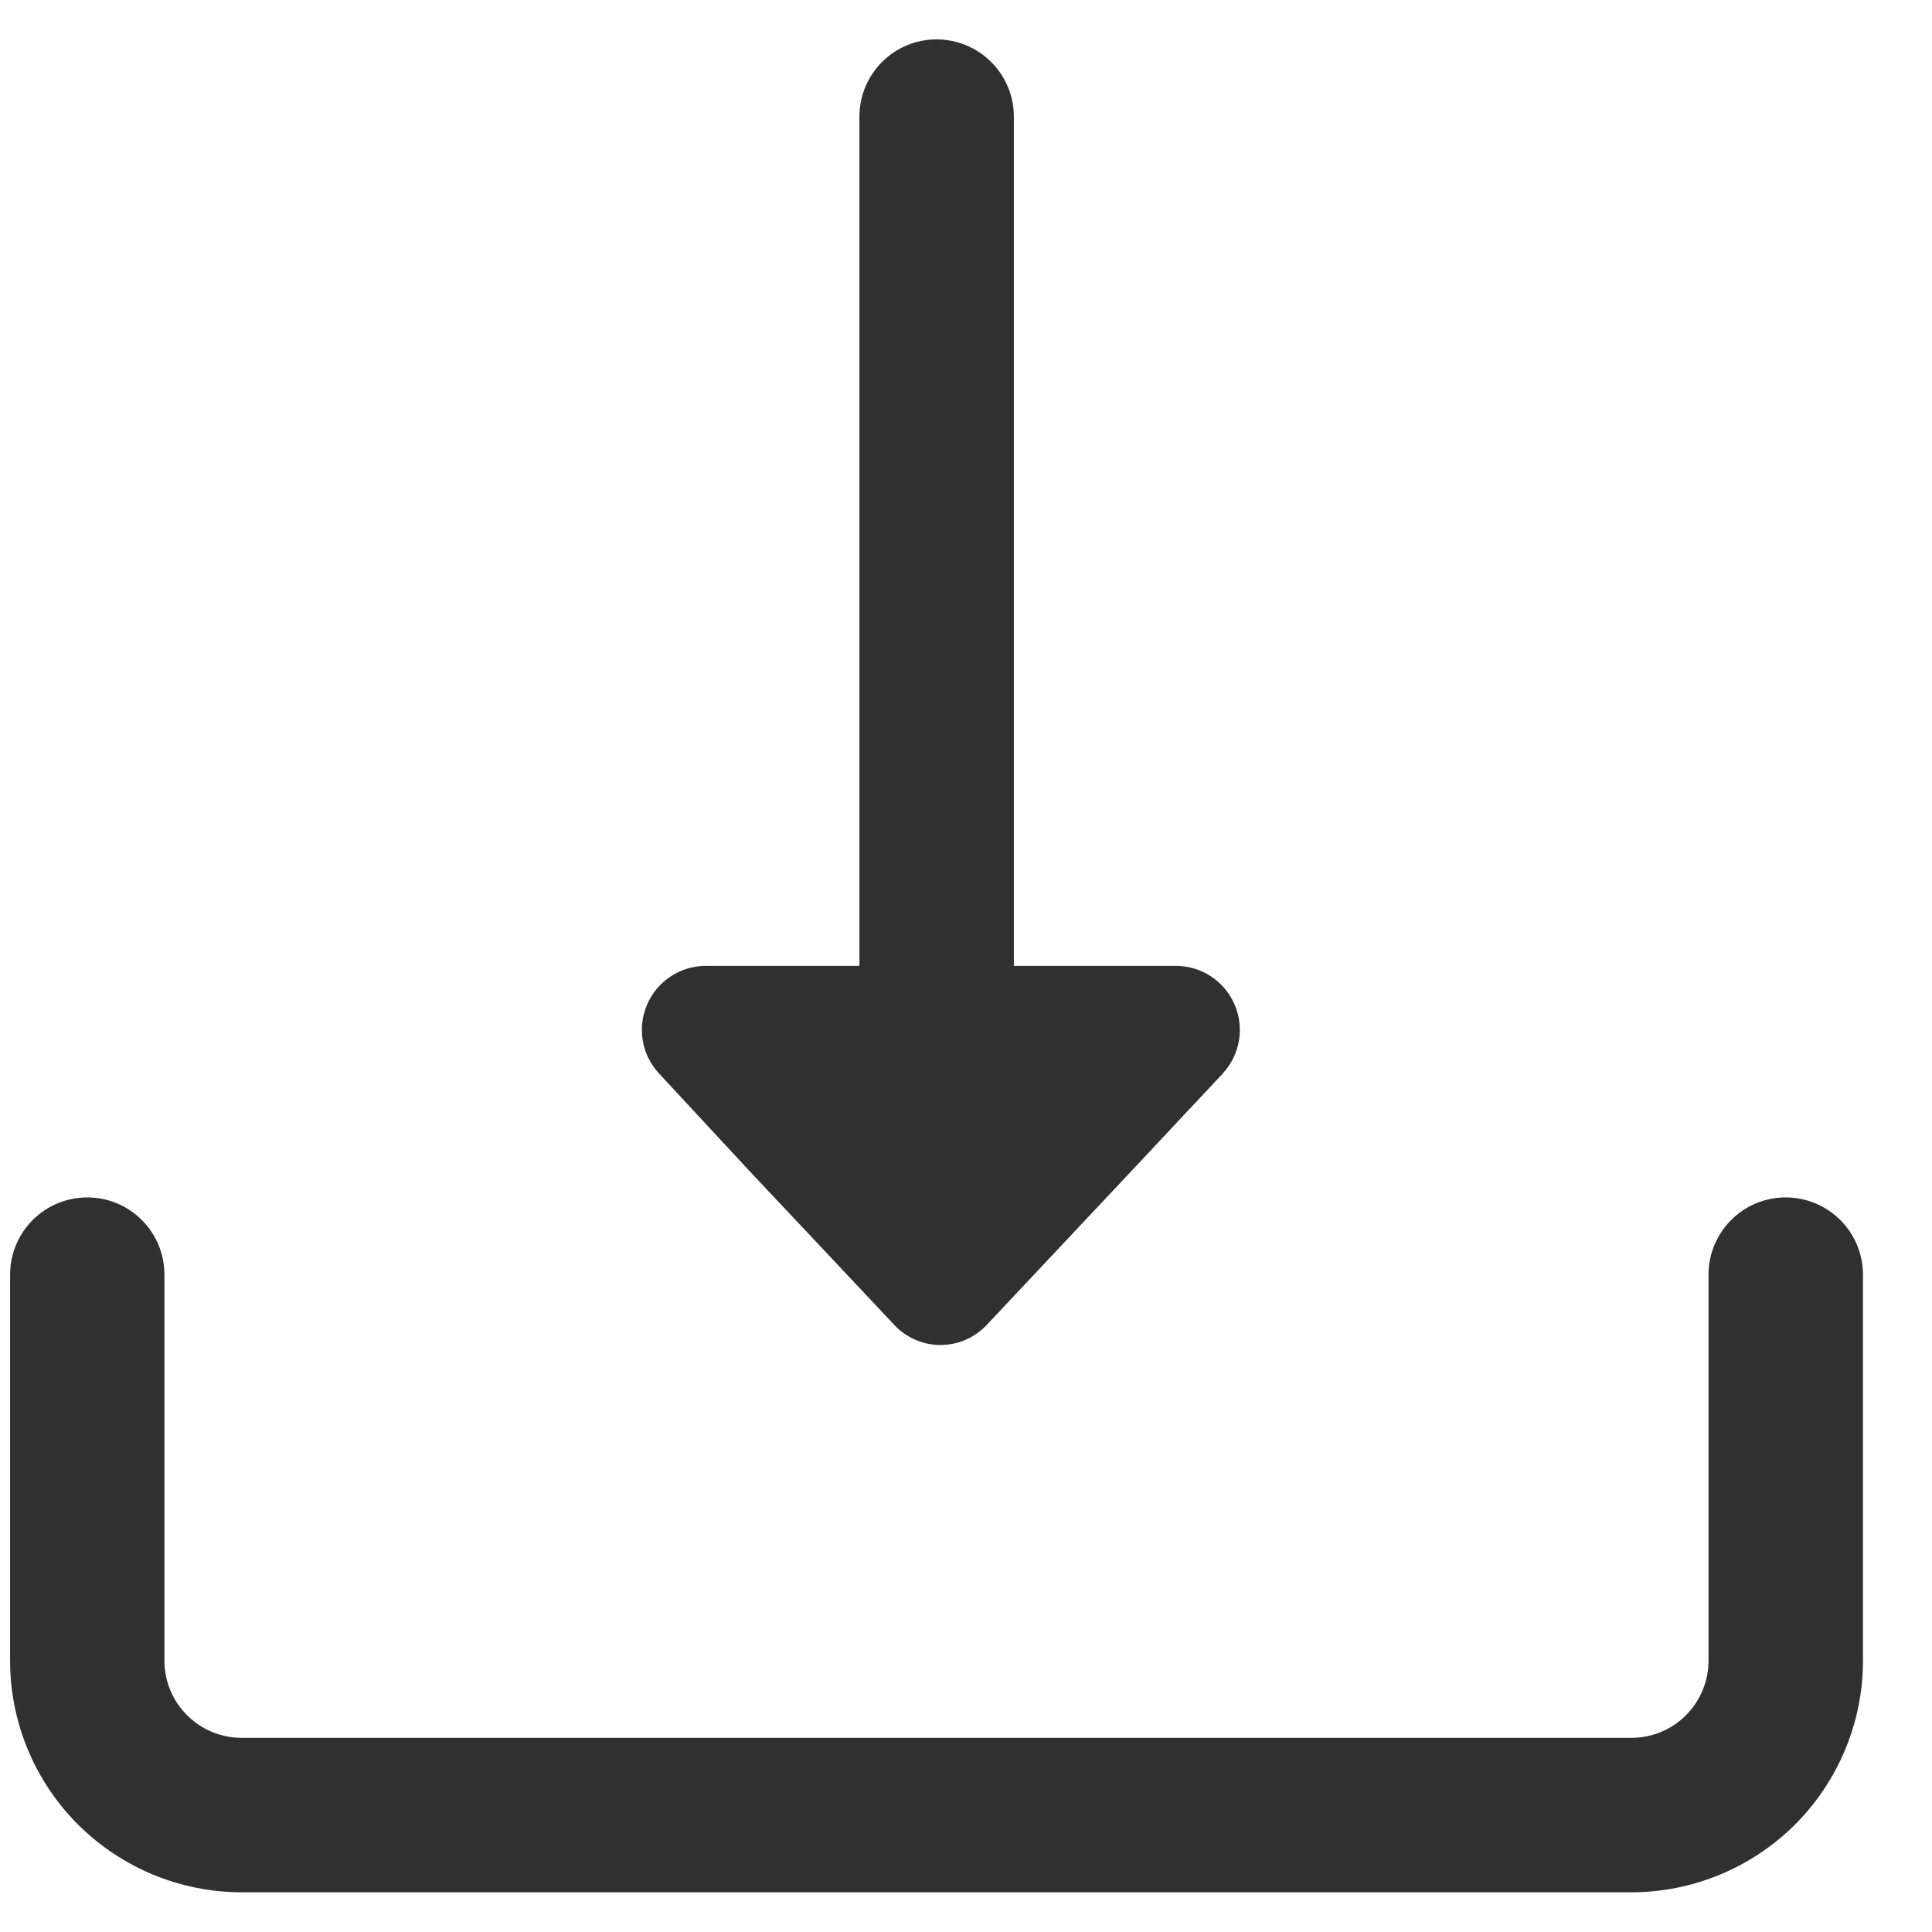
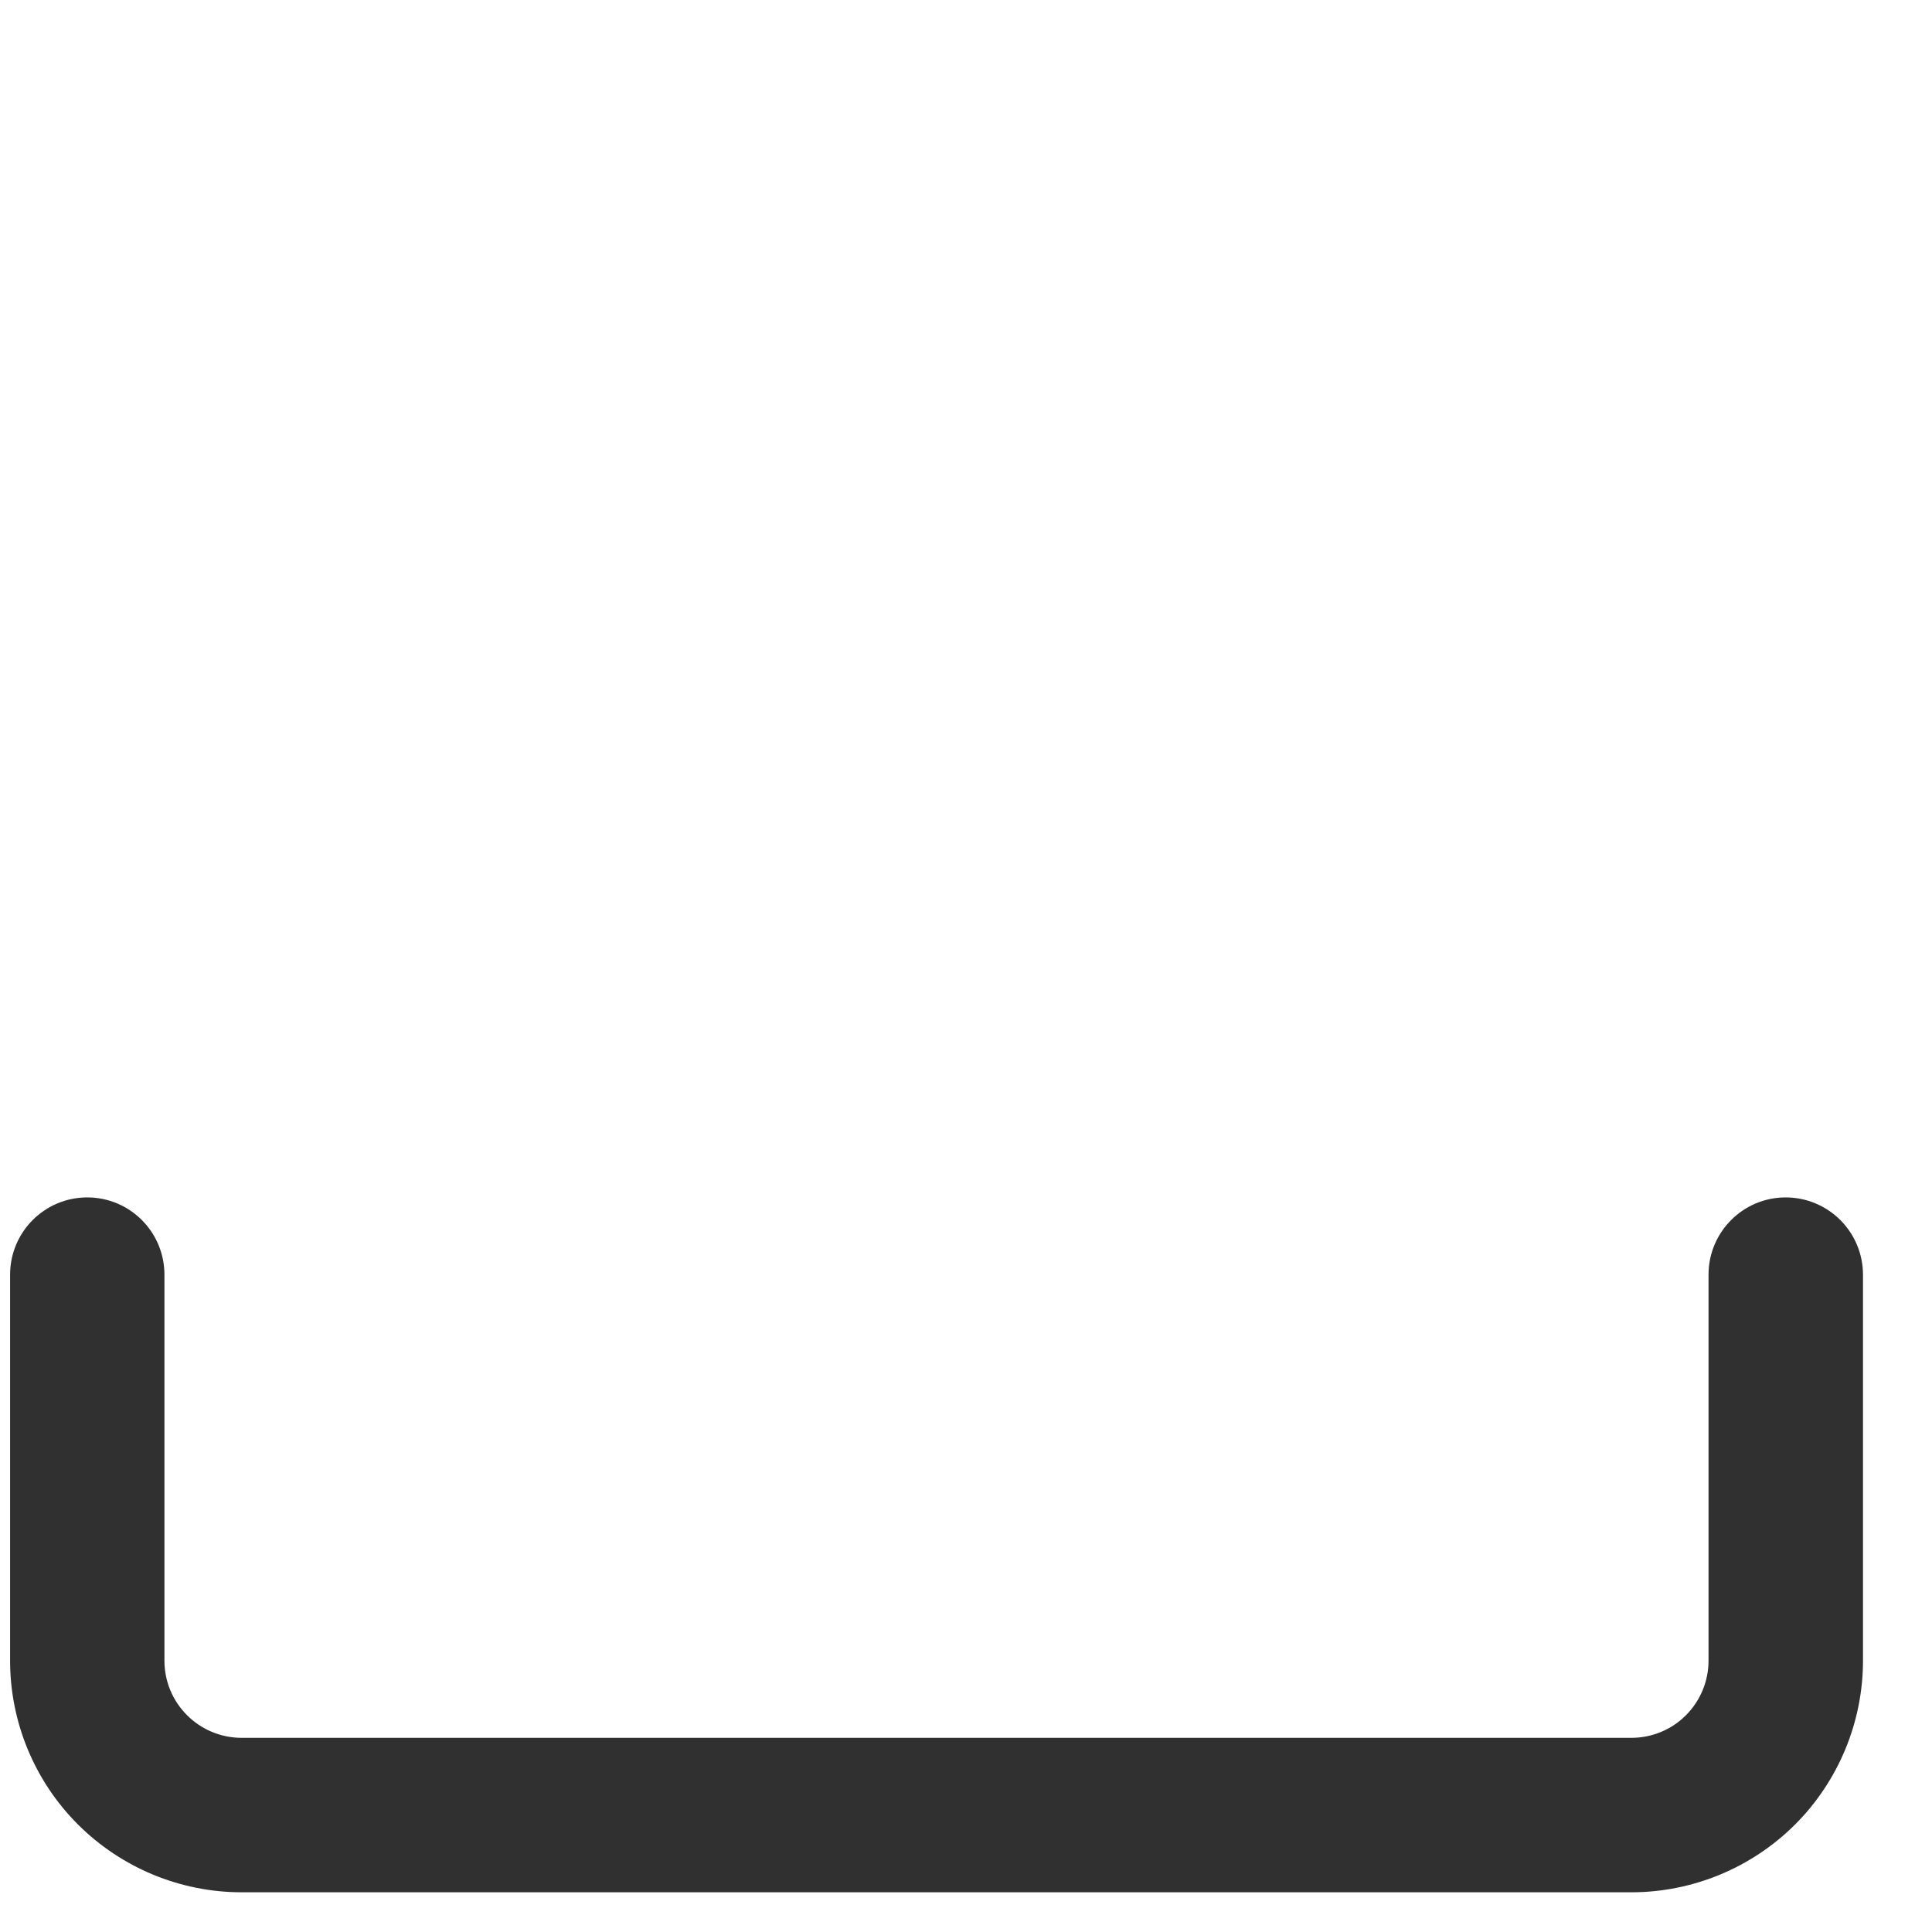
<svg xmlns="http://www.w3.org/2000/svg" width="18" height="18" viewBox="0 0 18 18" fill="none">
  <path d="M16.637 11.156C16.24 11.156 15.918 11.478 15.918 11.876V15.472C15.918 15.663 15.842 15.846 15.707 15.981C15.573 16.116 15.39 16.191 15.199 16.191H2.252C1.854 16.191 1.532 15.869 1.532 15.472V11.876C1.532 11.478 1.21 11.156 0.813 11.156C0.416 11.156 0.094 11.478 0.094 11.876V15.472C0.094 16.044 0.321 16.593 0.726 16.998C1.131 17.402 1.679 17.63 2.252 17.63H15.199C15.771 17.63 16.32 17.402 16.725 16.998C17.129 16.593 17.357 16.044 17.357 15.472V11.876C17.357 11.685 17.281 11.502 17.146 11.367C17.011 11.232 16.828 11.156 16.637 11.156Z" fill="#303030" />
-   <path d="M6.978 10.905L8.331 12.343C8.442 12.463 8.599 12.531 8.762 12.531C8.926 12.531 9.082 12.463 9.194 12.343L10.546 10.905L11.395 9.999L11.395 9.998C11.554 9.824 11.596 9.572 11.501 9.356C11.406 9.139 11.193 8.999 10.956 8.999H9.446V1.087C9.446 0.896 9.37 0.713 9.235 0.578C9.1 0.443 8.917 0.367 8.726 0.367C8.329 0.367 8.007 0.689 8.007 1.087V8.999H6.568C6.333 9.002 6.122 9.143 6.029 9.359C5.936 9.575 5.978 9.825 6.137 9.998L6.978 10.905Z" fill="#303030" />
</svg>